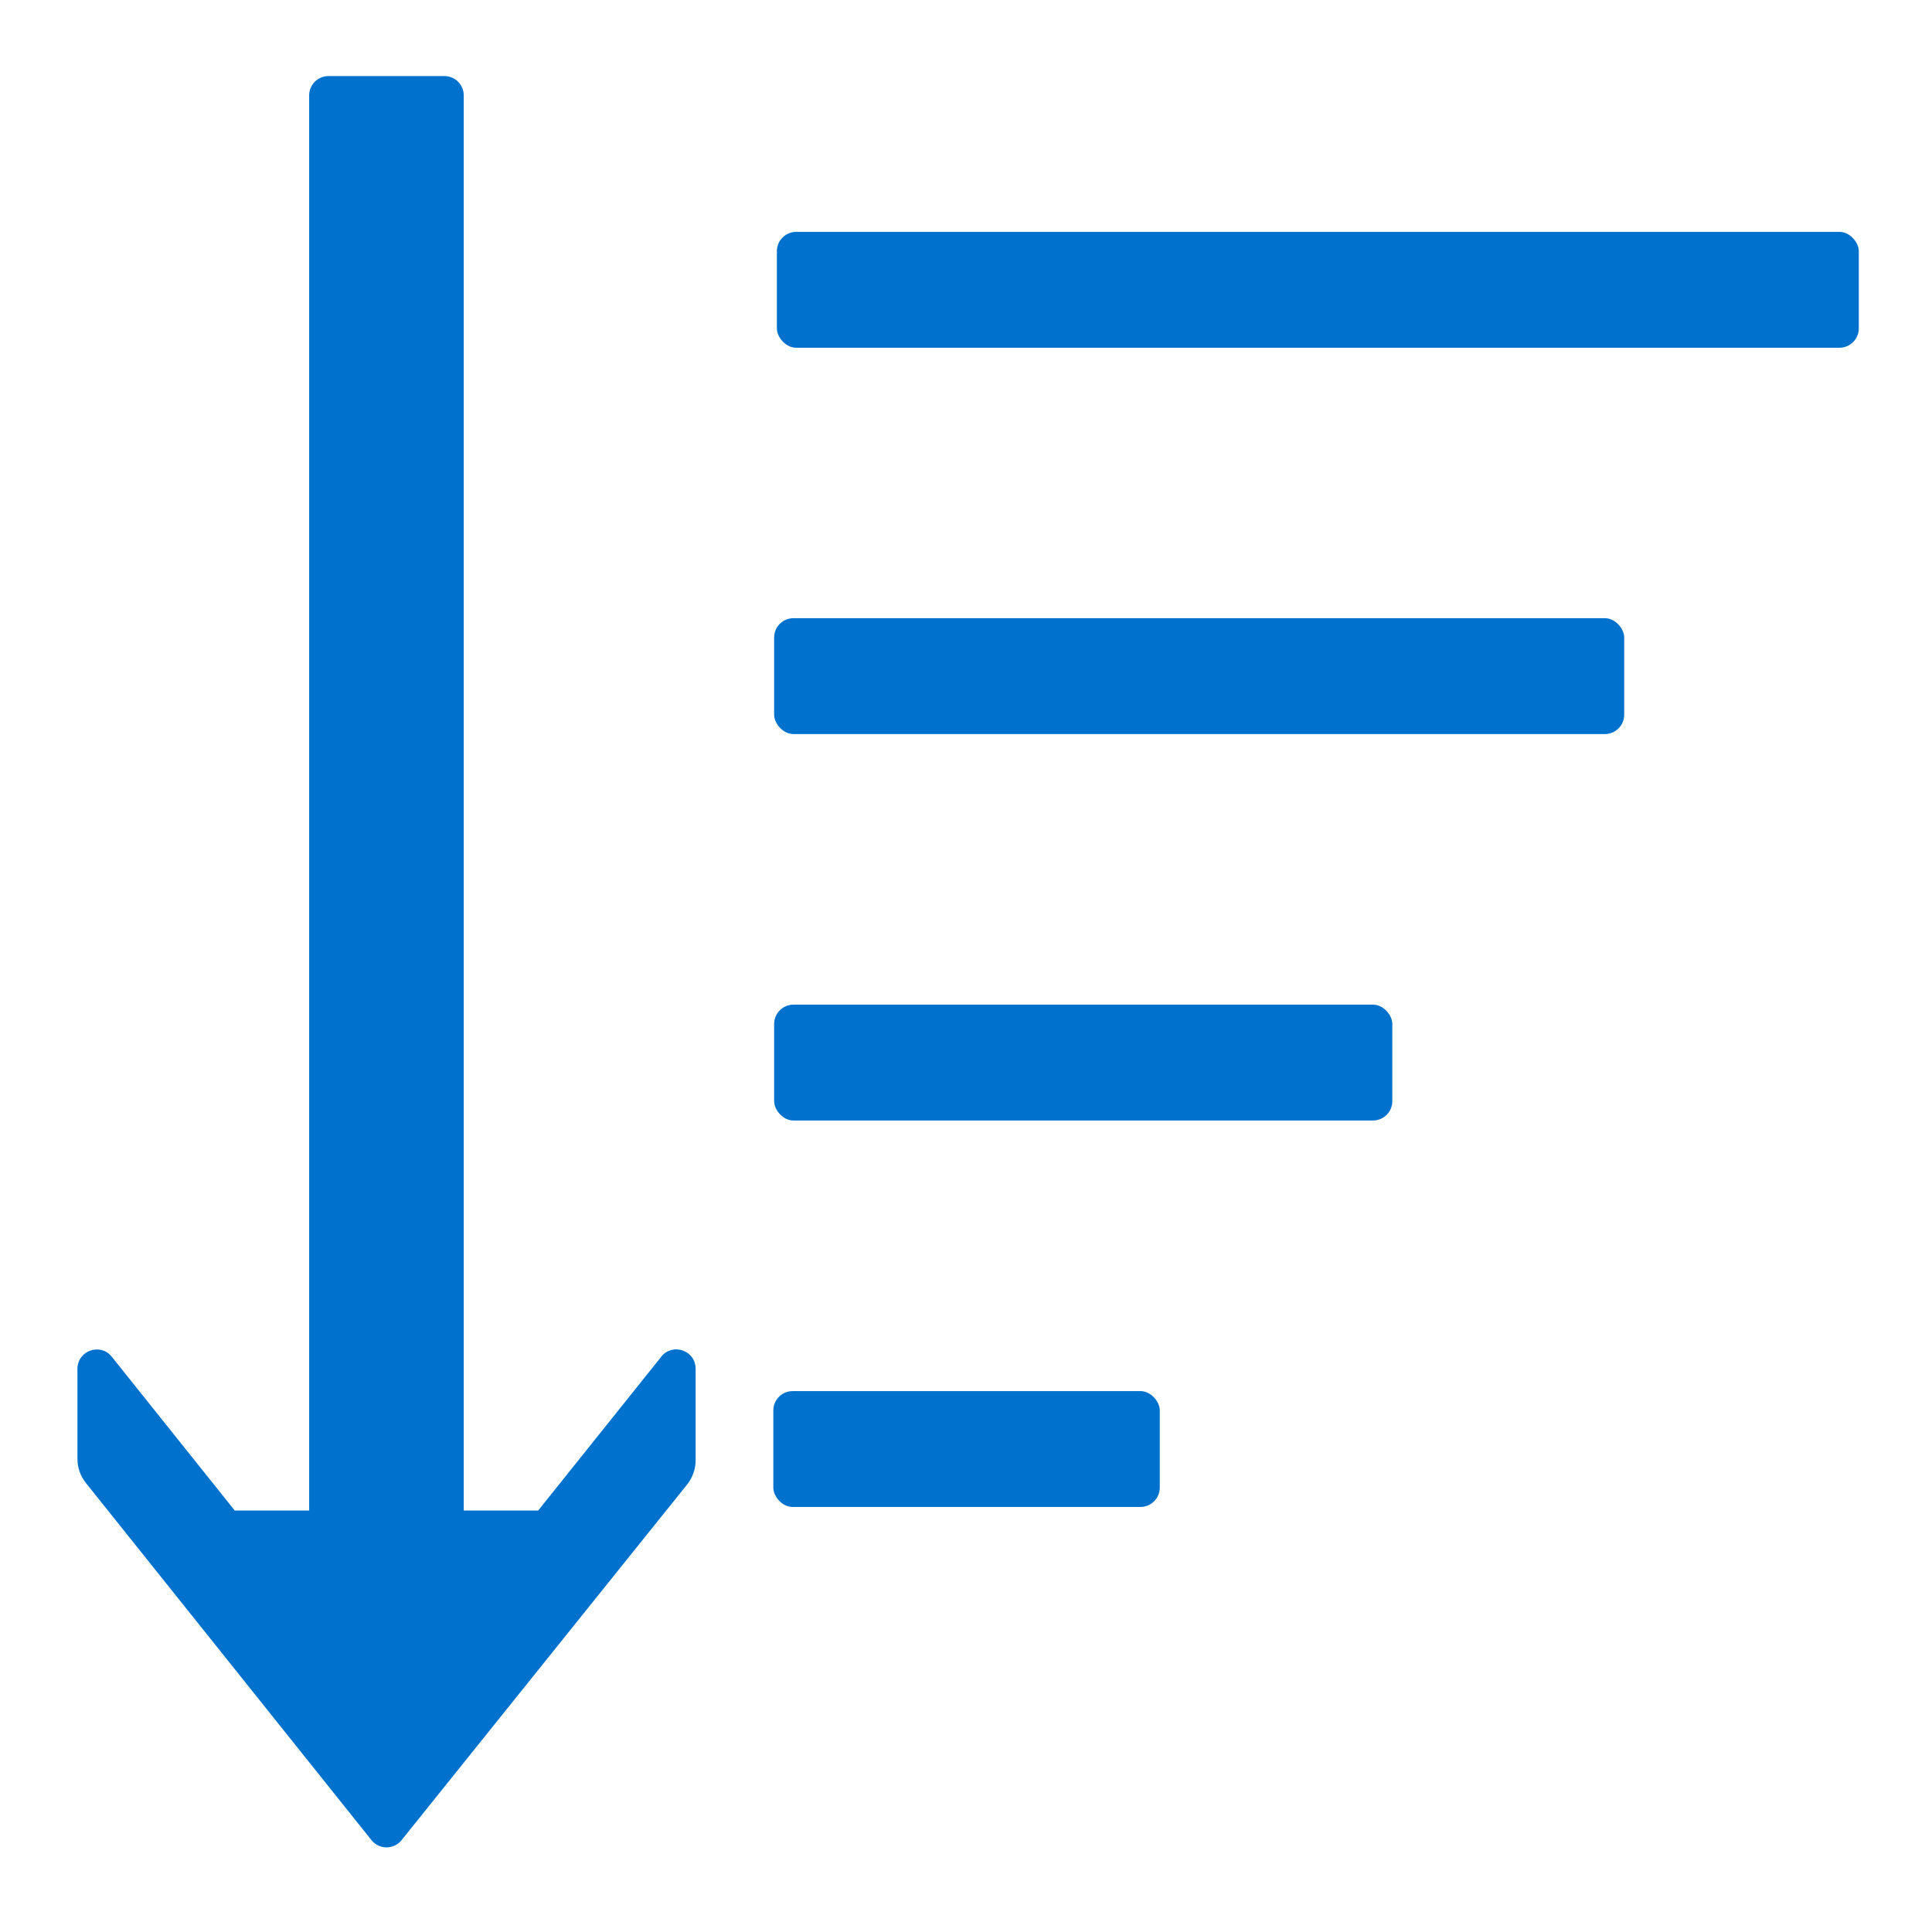
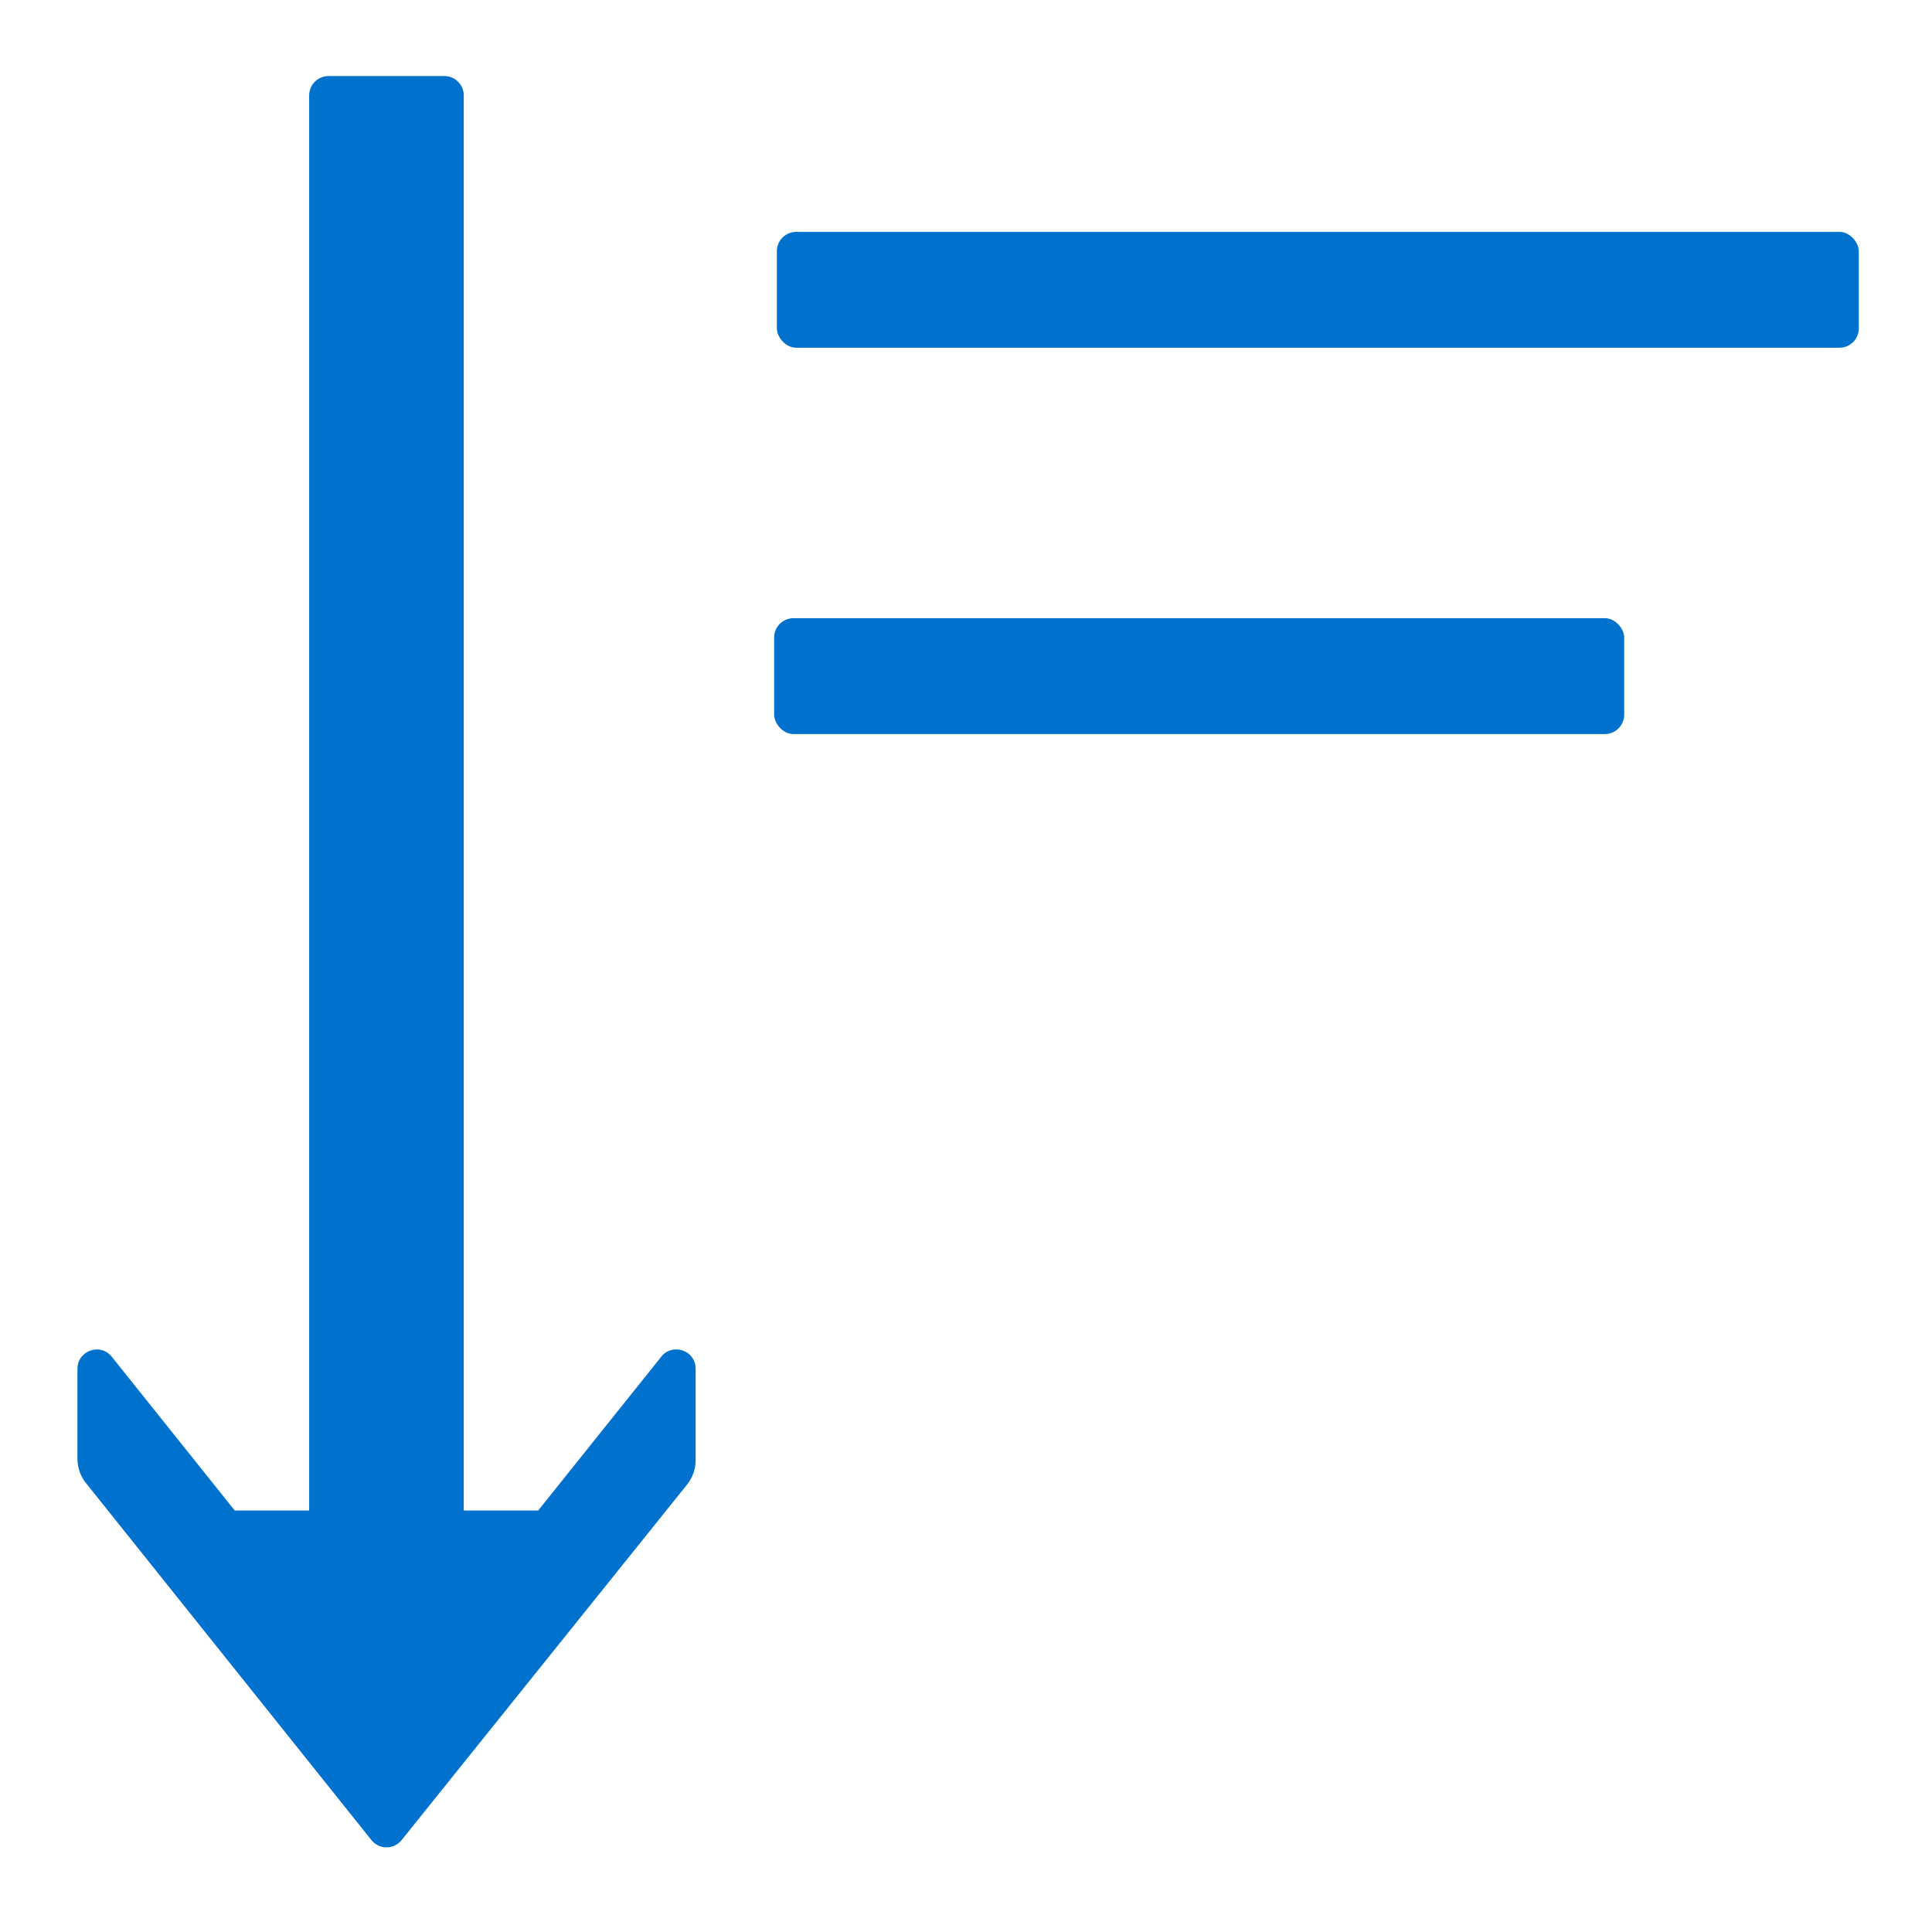
<svg xmlns="http://www.w3.org/2000/svg" id="_レイヤー_2" data-name="レイヤー 2" viewBox="0 0 141.73 141.73">
  <defs>
    <style>
      .cls-1 {
        fill: #0072ce;
      }

      .cls-2 {
        fill: none;
      }
    </style>
  </defs>
  <g id="_レイヤー_1-2" data-name="レイヤー 1">
    <g>
      <rect class="cls-1" x="56.99" y="17.01" width="79.37" height="8.5" rx="1.42" ry="1.42" />
      <rect class="cls-1" x="56.79" y="45.35" width="62.36" height="8.5" rx="1.42" ry="1.42" />
-       <rect class="cls-1" x="56.79" y="73.7" width="45.35" height="8.5" rx="1.42" ry="1.42" />
-       <rect class="cls-1" x="56.73" y="102.05" width="28.35" height="8.5" rx="1.42" ry="1.42" />
    </g>
    <path class="cls-1" d="m48.5,99.54l-9.02,11.27h-5.46V7c0-.78-.63-1.42-1.42-1.42h-8.5c-.78,0-1.42.63-1.42,1.42v103.81h-5.46l-9.02-11.28c-.84-1.05-2.52-.45-2.52.89v6.6c0,.64.22,1.27.62,1.77l20.95,26.2c.57.71,1.64.71,2.21,0l20.94-26.08c.4-.5.63-1.13.63-1.78v-6.72c0-1.34-1.68-1.93-2.52-.89Z" />
-     <rect class="cls-2" width="141.73" height="141.73" />
  </g>
</svg>